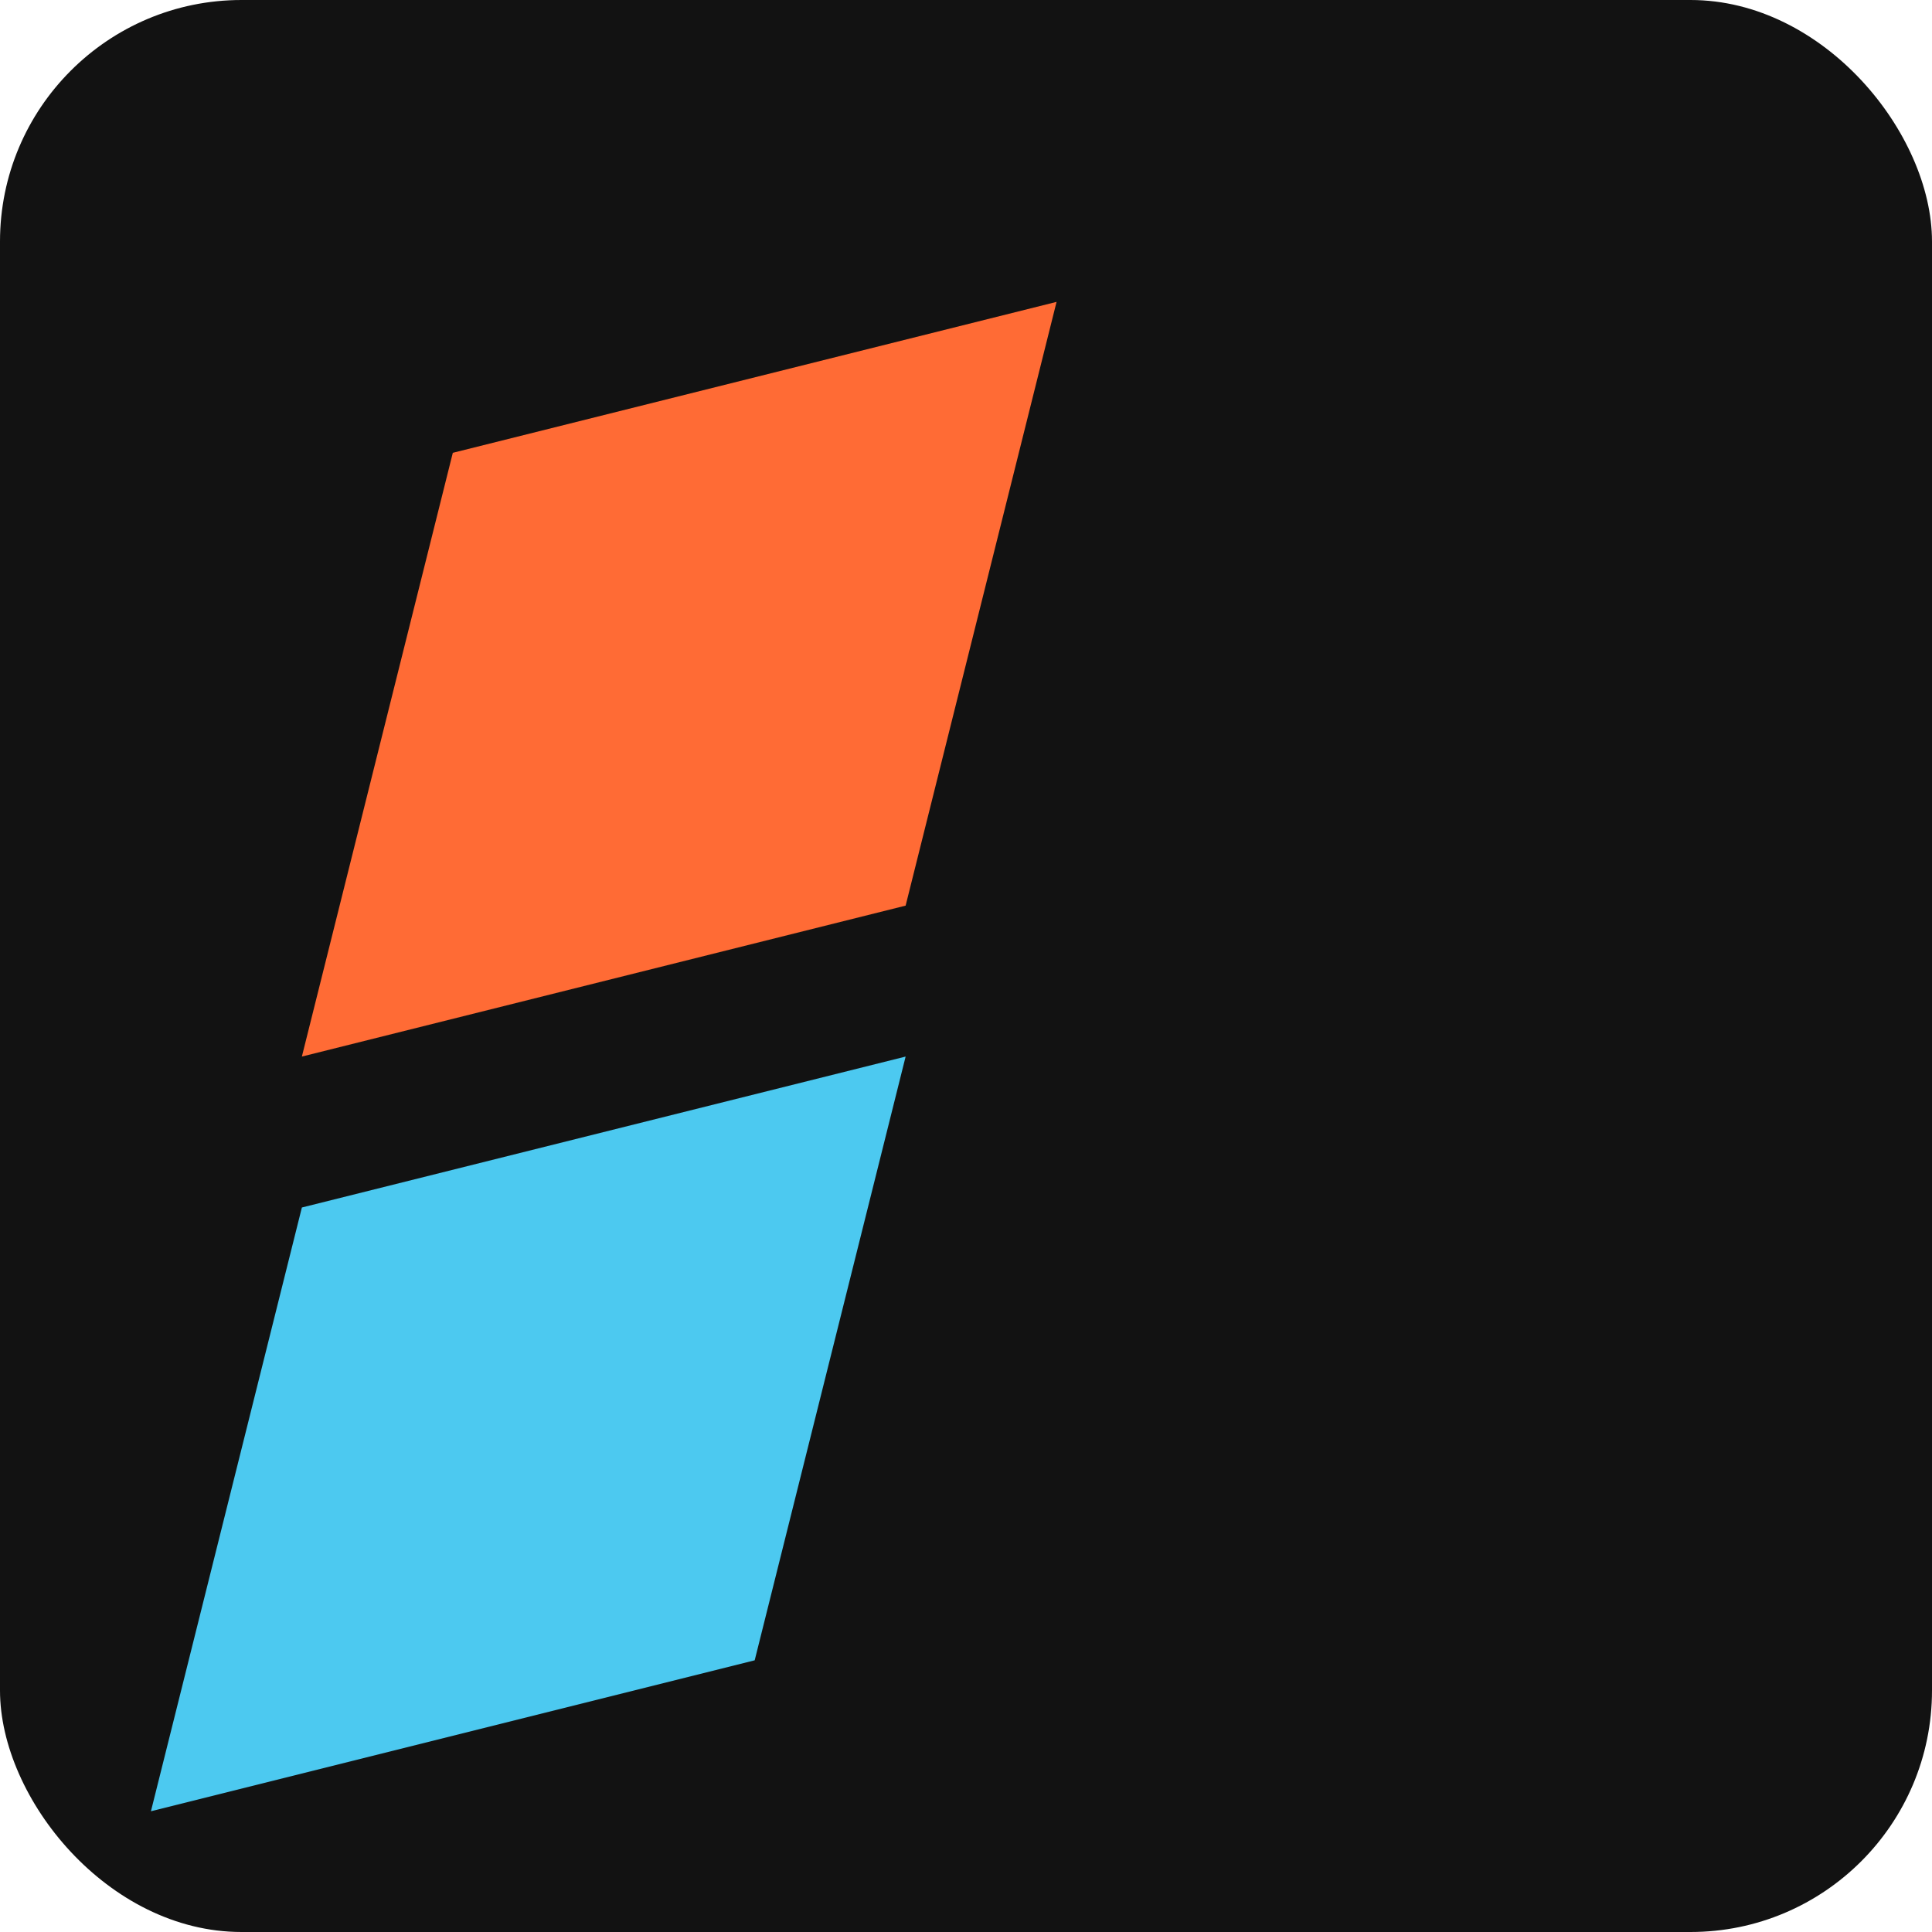
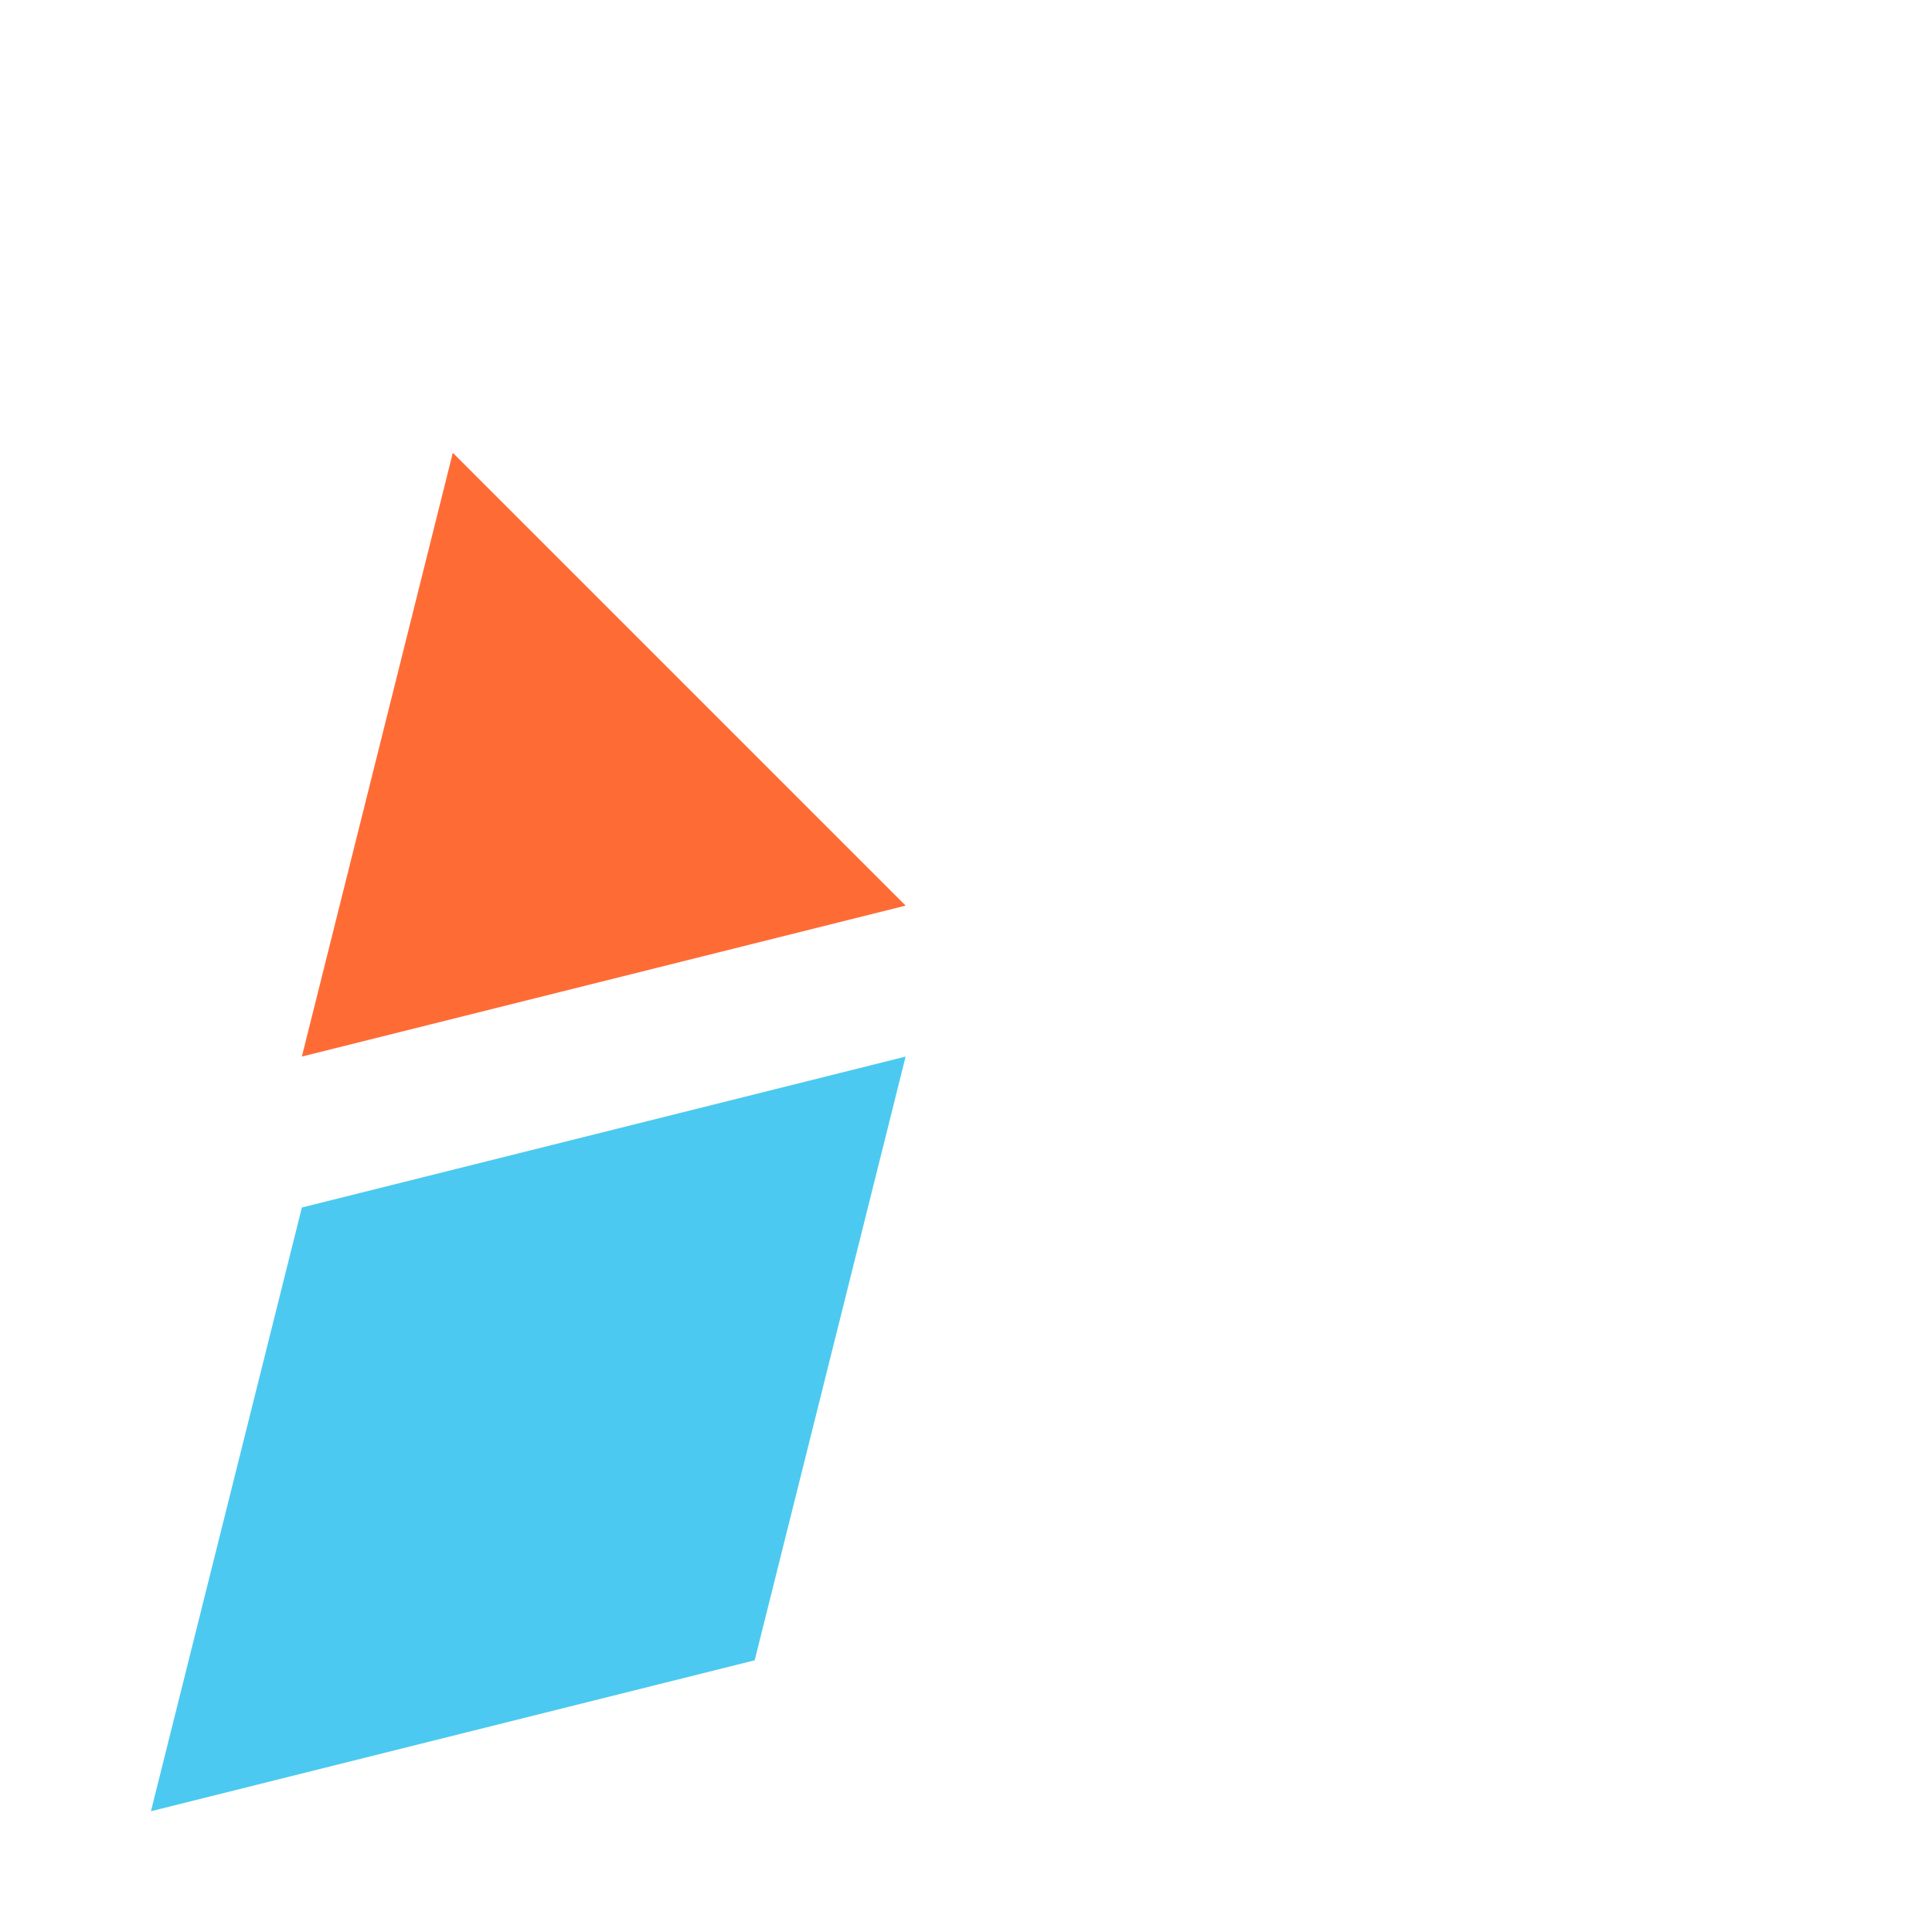
<svg xmlns="http://www.w3.org/2000/svg" viewBox="0 0 64 64" width="64" height="64">
  <style>
    .c1 { fill: #FF6B35; }
    .c2 { fill: #4CC9F0; }
    .bg { fill: #121212; }
  </style>
-   <rect class="bg" x="0" y="0" width="64" height="64" rx="8" />
-   <path class="c1" d="M15,15 L35,10 L30,30 L10,35 Z" />
+   <path class="c1" d="M15,15 L30,30 L10,35 Z" />
  <path class="c2" d="M10,40 L30,35 L25,55 L5,60 Z" />
</svg>